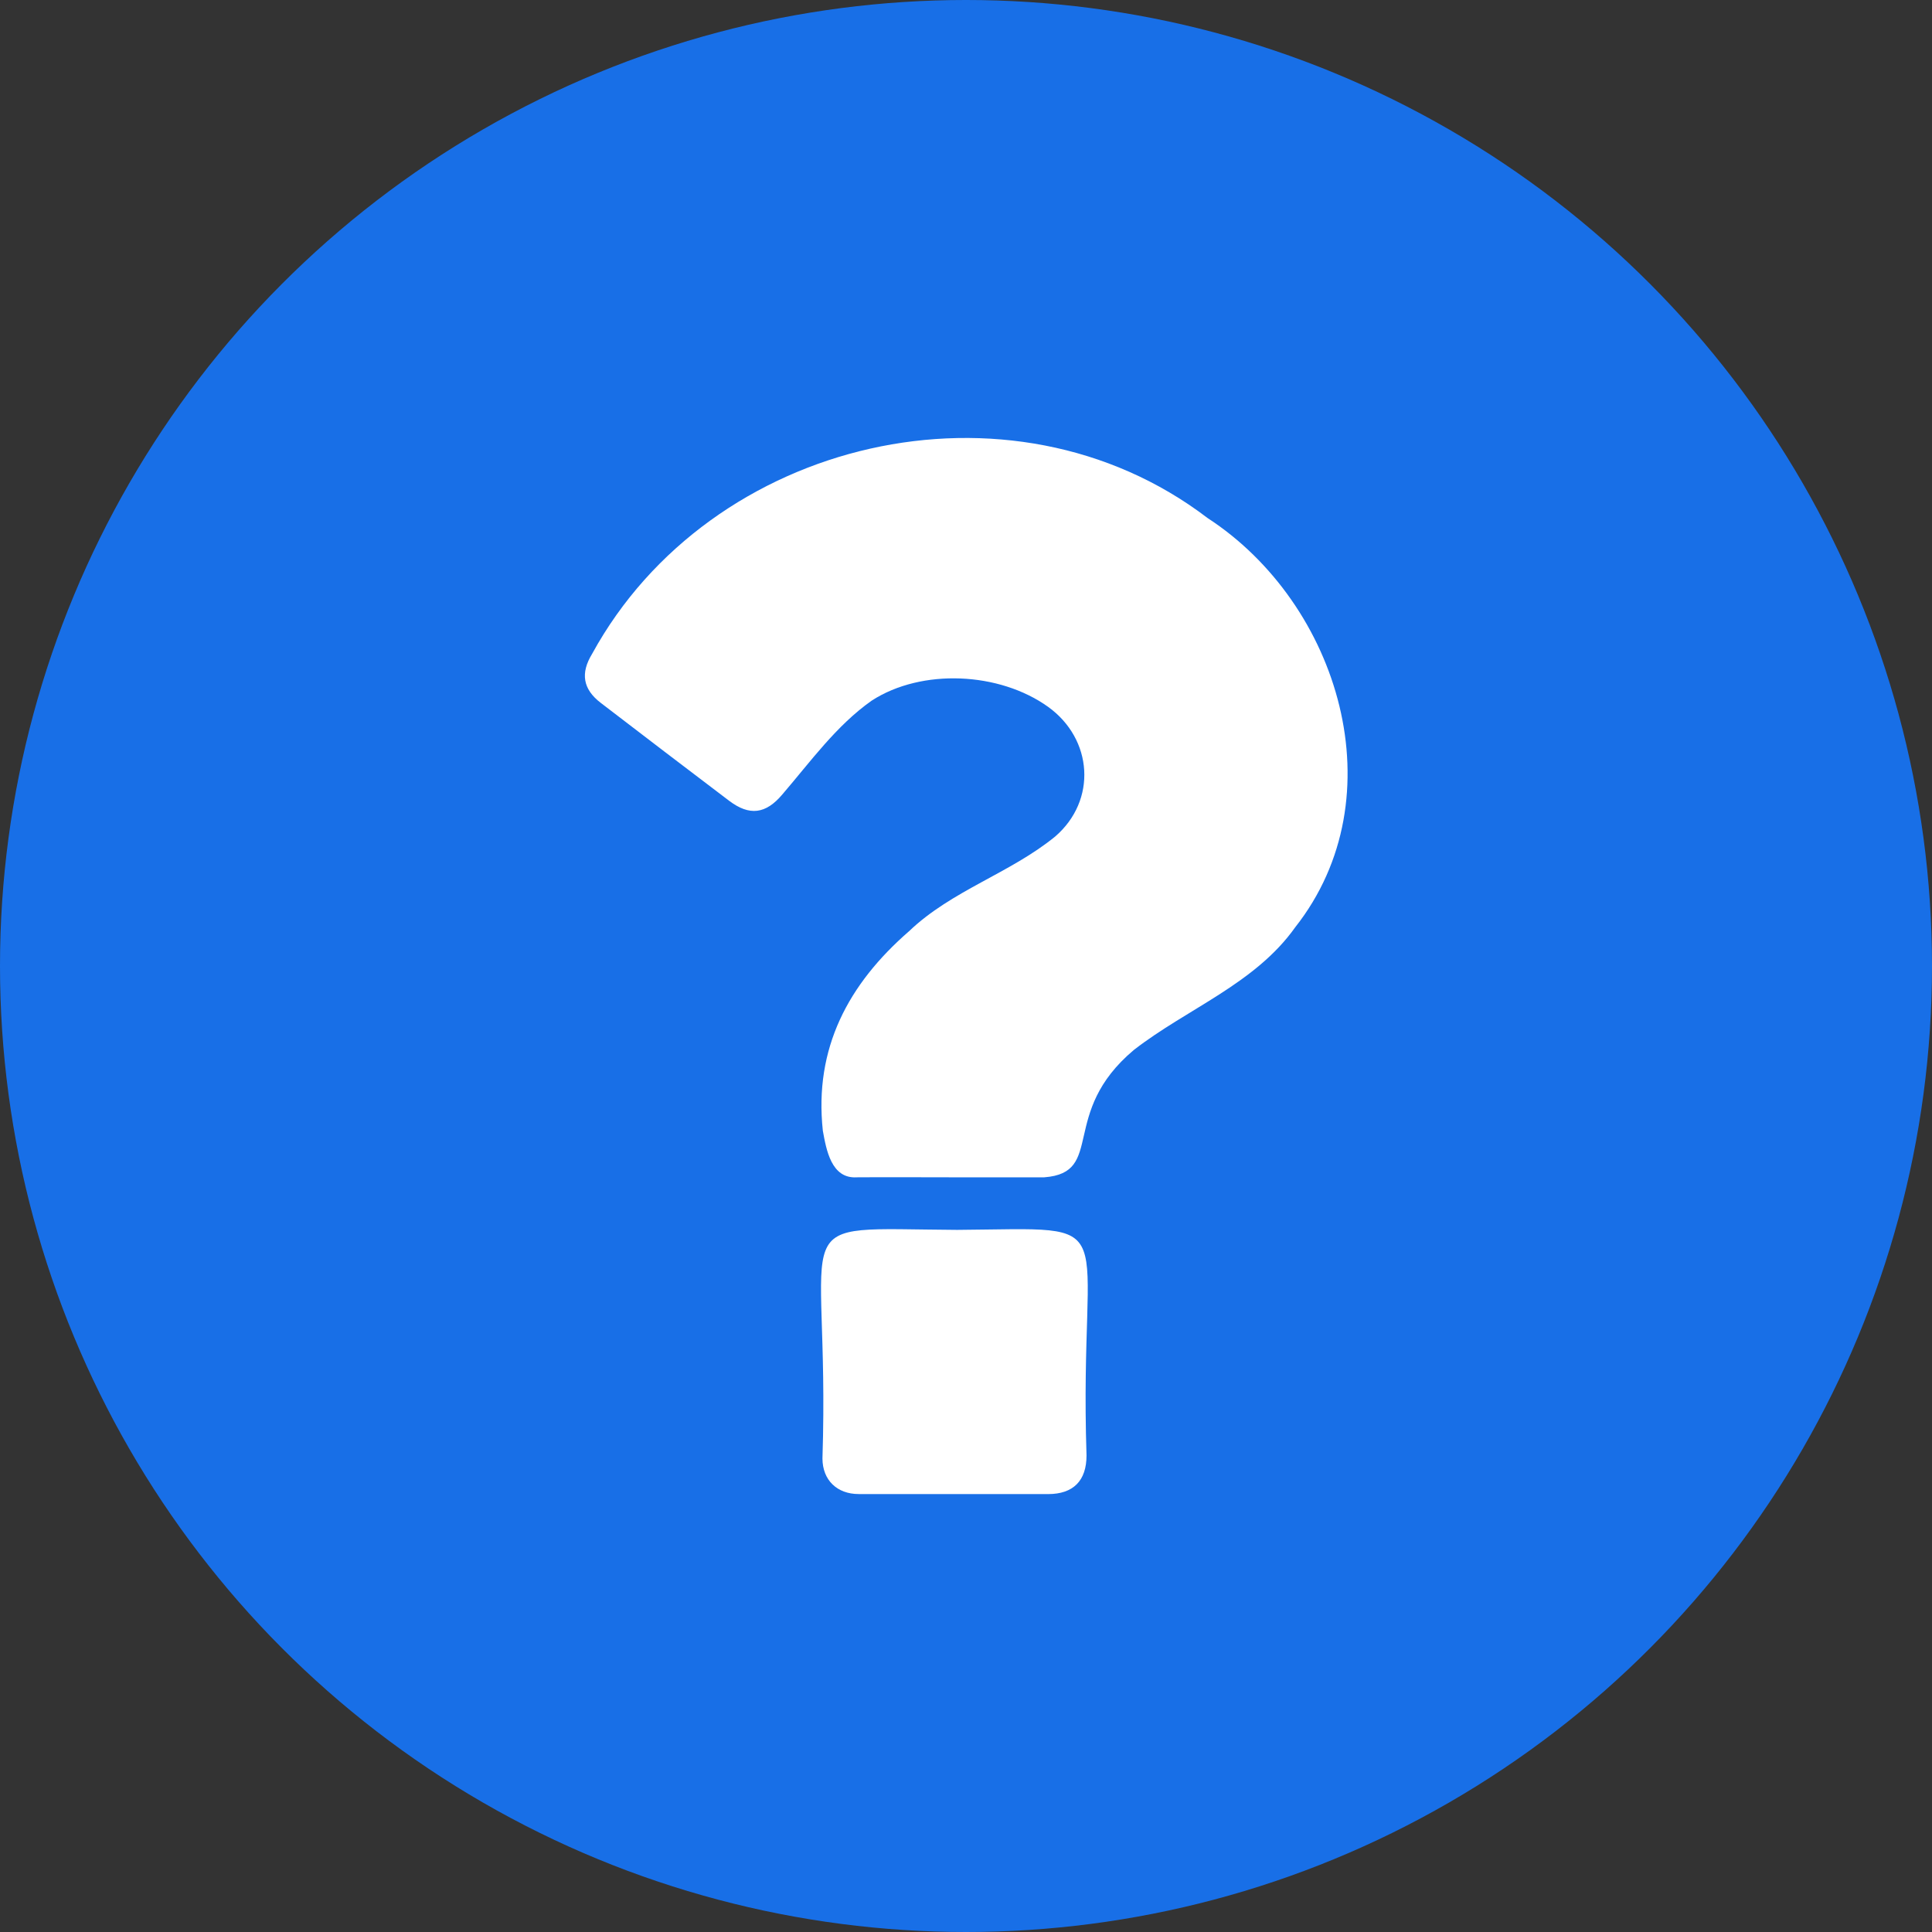
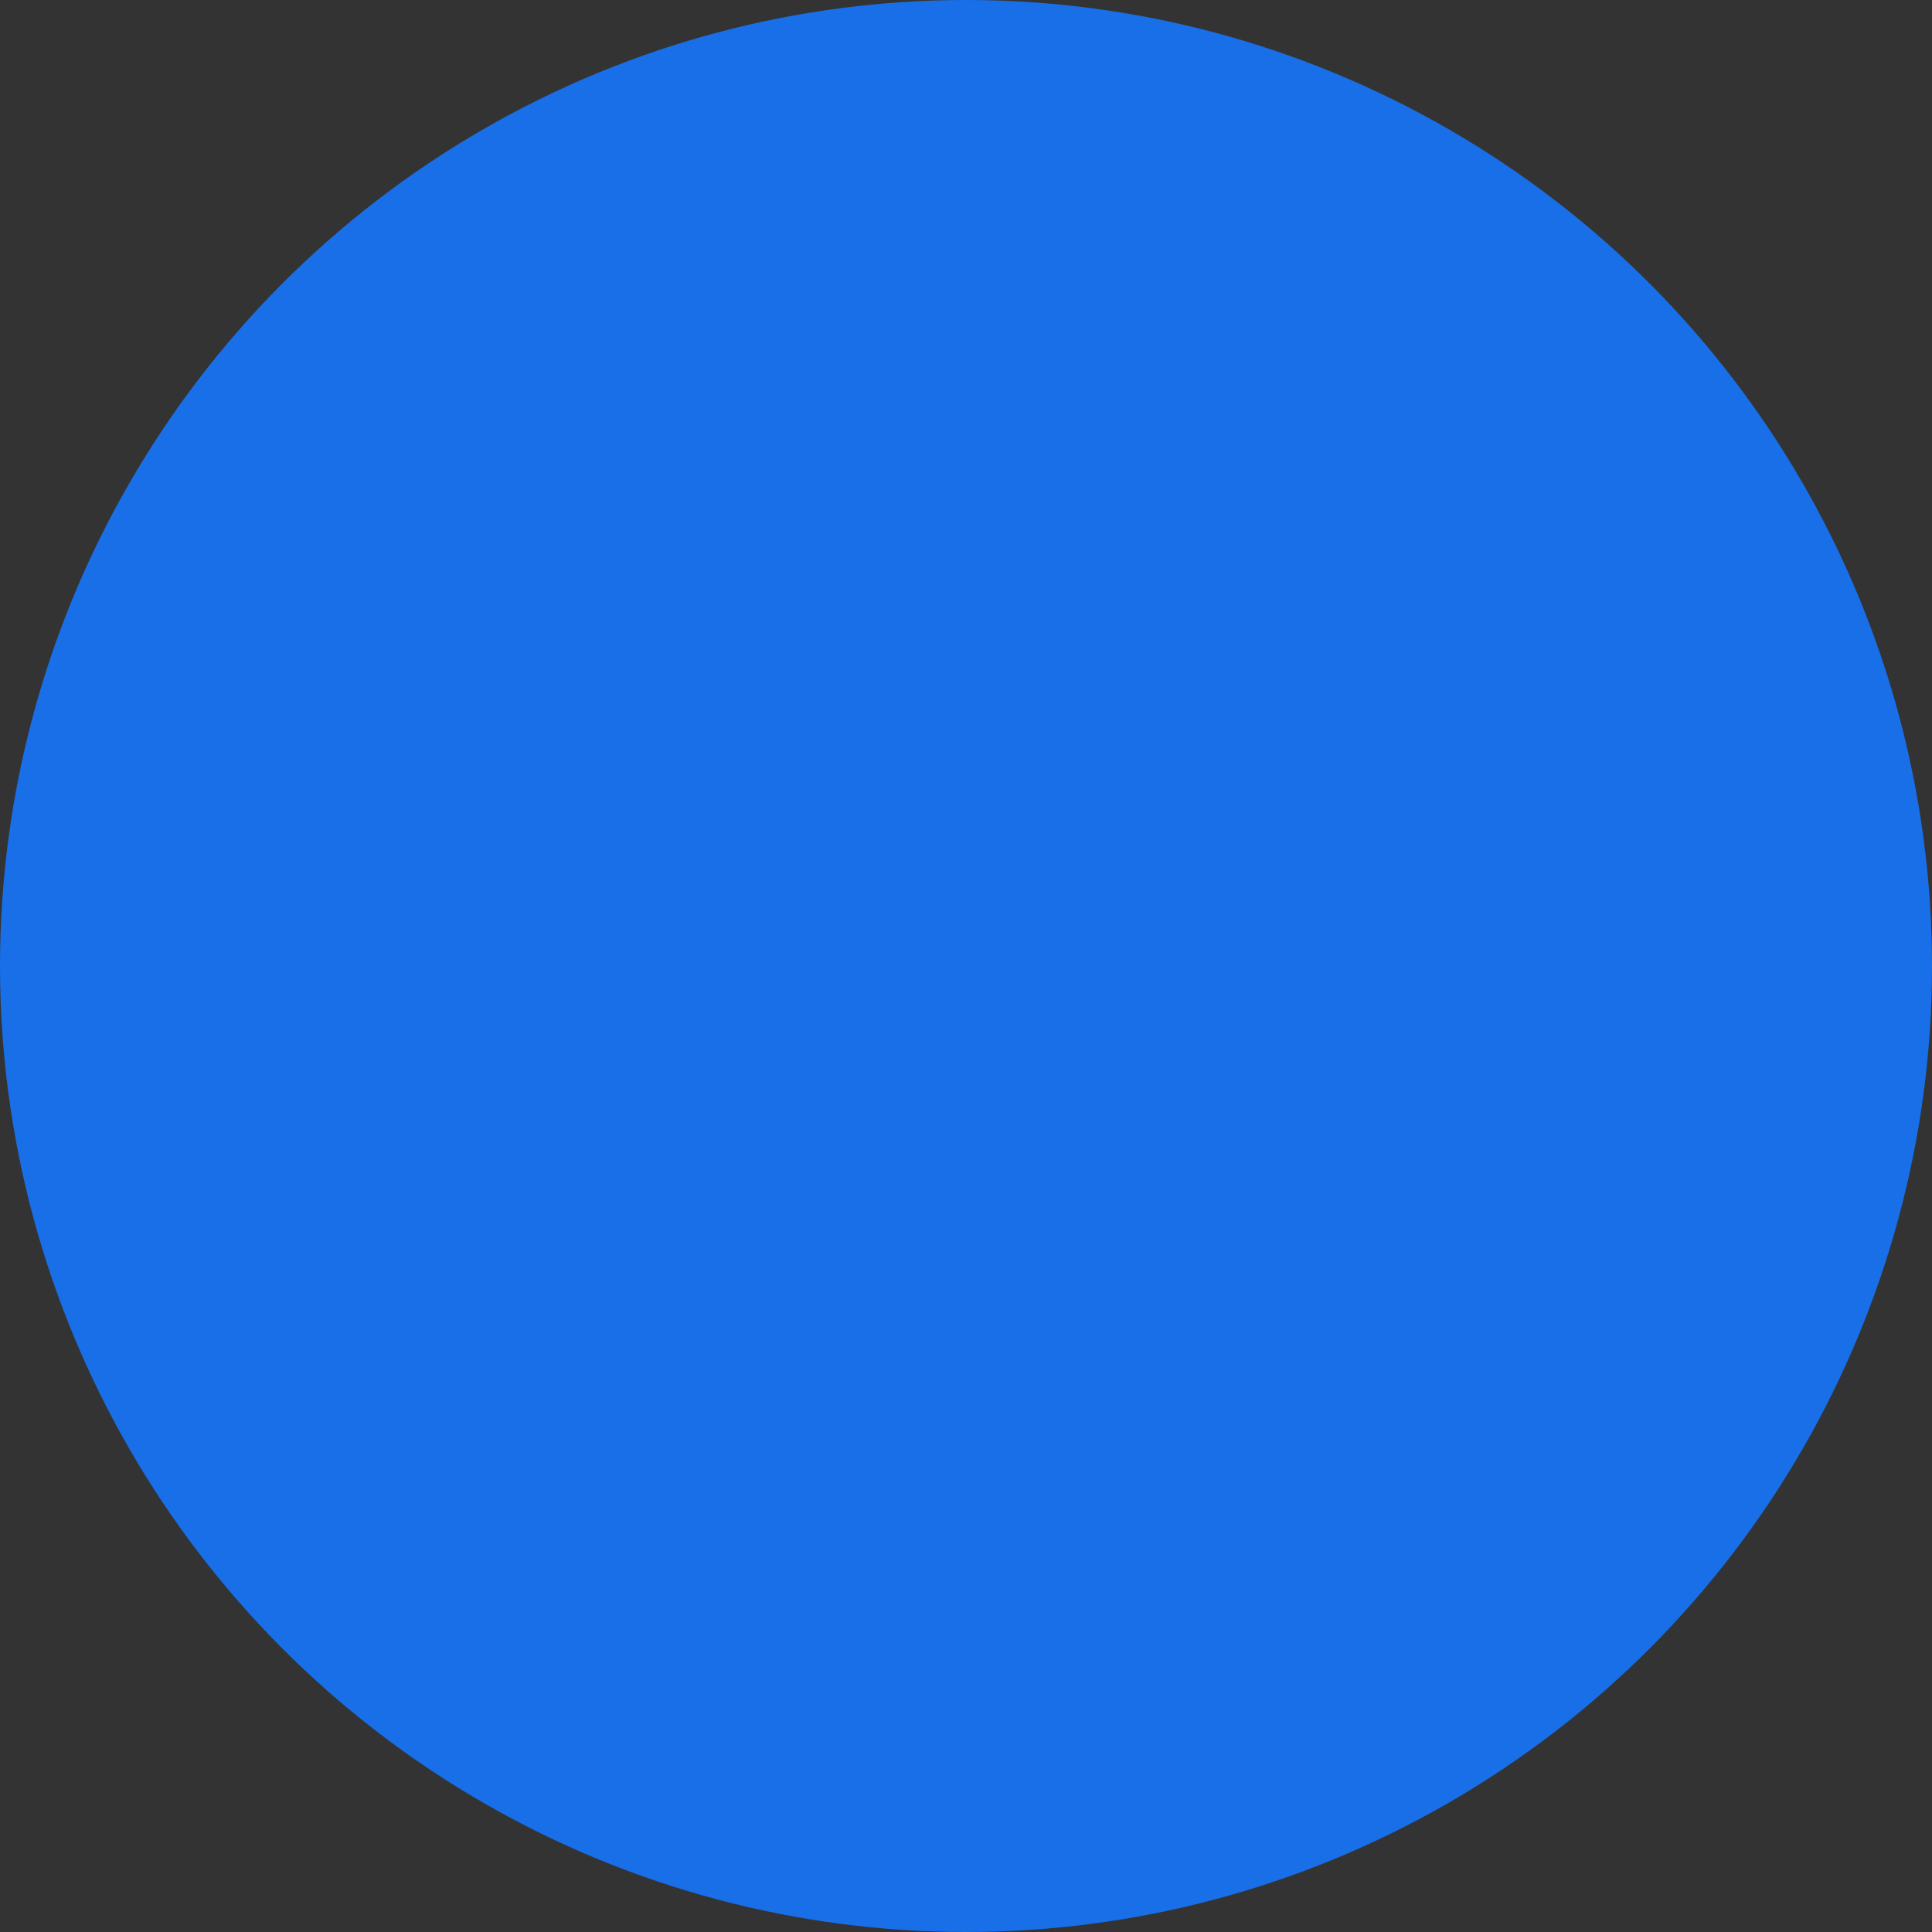
<svg xmlns="http://www.w3.org/2000/svg" width="40" height="40" x="0" y="0" viewBox="0 0 512 512" style="enable-background:new 0 0 512 512" xml:space="preserve">
  <rect x="0" y="0" width="512" height="512" fill="#333333" stroke="none" />
  <circle cx="256" cy="256" r="256" fill="#186fe7" class="" />
-   <path fill="#fff" d="M252.94 395.94h-25.38c-5.74 0-9.58-3.7-9.6-9.42 2.1-65.89-11.87-60.86 35.69-60.59 45.7-.33 32.19-4.8 34.29 59.78 0 6.71-3.51 10.23-10.17 10.24zM251.9 312c-8.28 0-16.56-.06-24.84 0-6.76.43-8.08-7.28-9-12.35-2.35-21.88 6.75-38.87 22.85-52.87 11.3-10.81 26.76-15.33 38.72-25.09 11.14-9.61 10-25.83-1.87-34.37-12.92-9.26-33.48-10.23-46.73-1.66-9.37 6.58-16.28 16.24-23.7 24.87-4.38 5.21-8.71 5.77-14.12 1.67q-17.05-12.92-34-25.93c-4.78-3.66-5.41-7.9-2.29-13 31.3-57.2 110.88-75.8 163.08-36 35 22.77 50.45 73.95 23.25 108.46-10.63 15-28.66 21.56-42.77 32.52C280.56 295 293 310.76 276.75 312H251.9z" />
</svg>